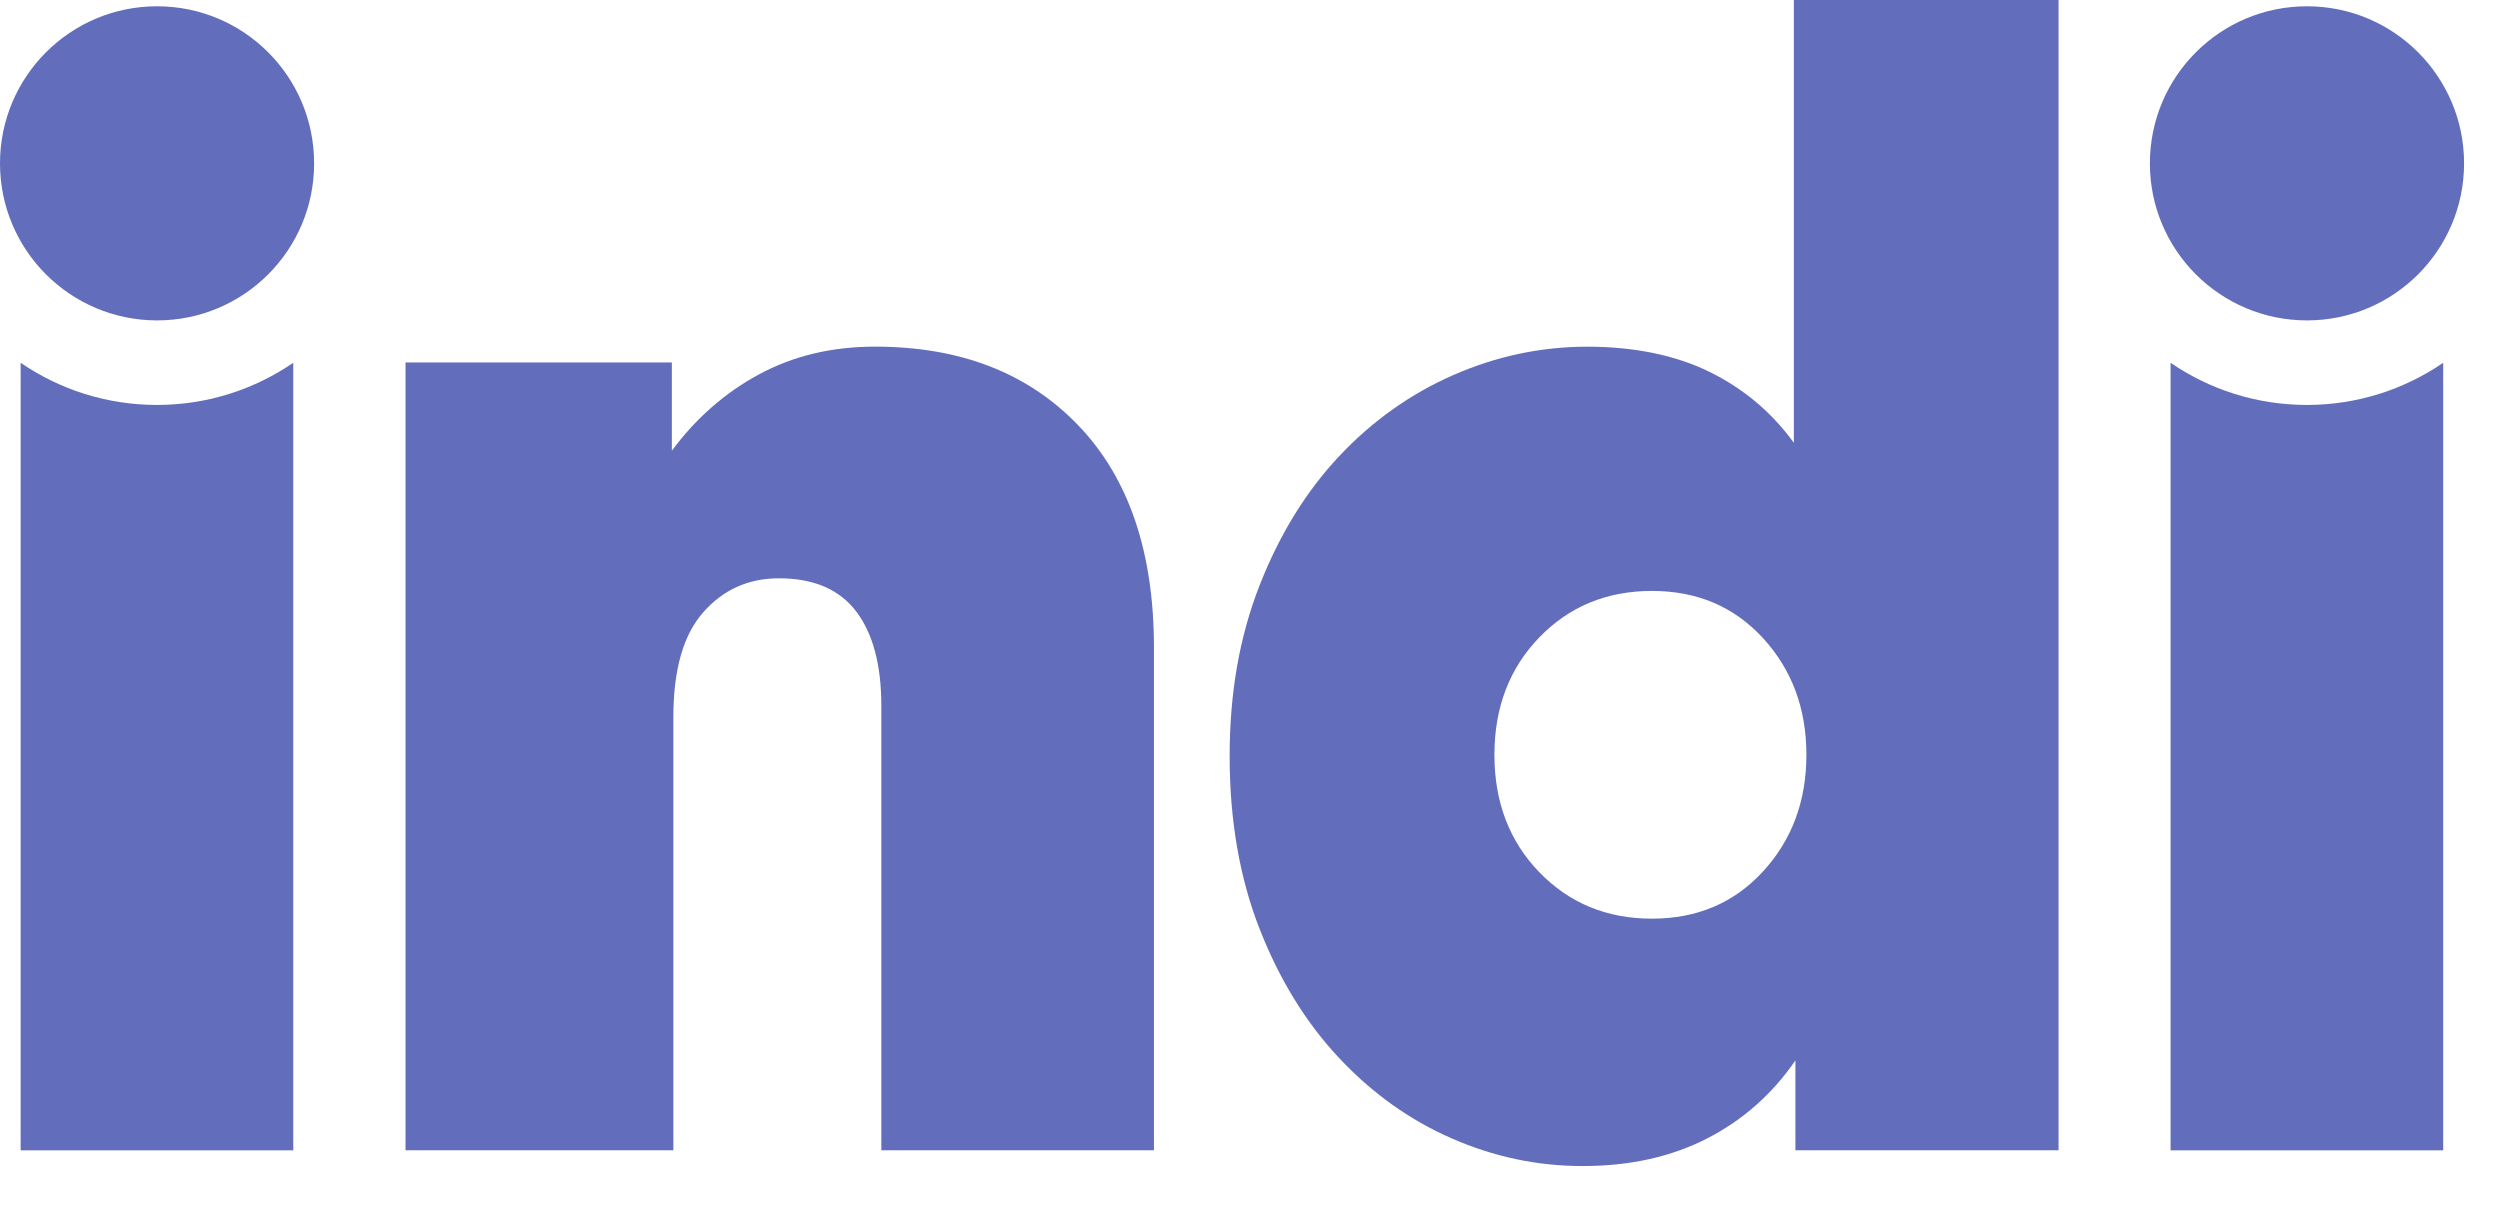
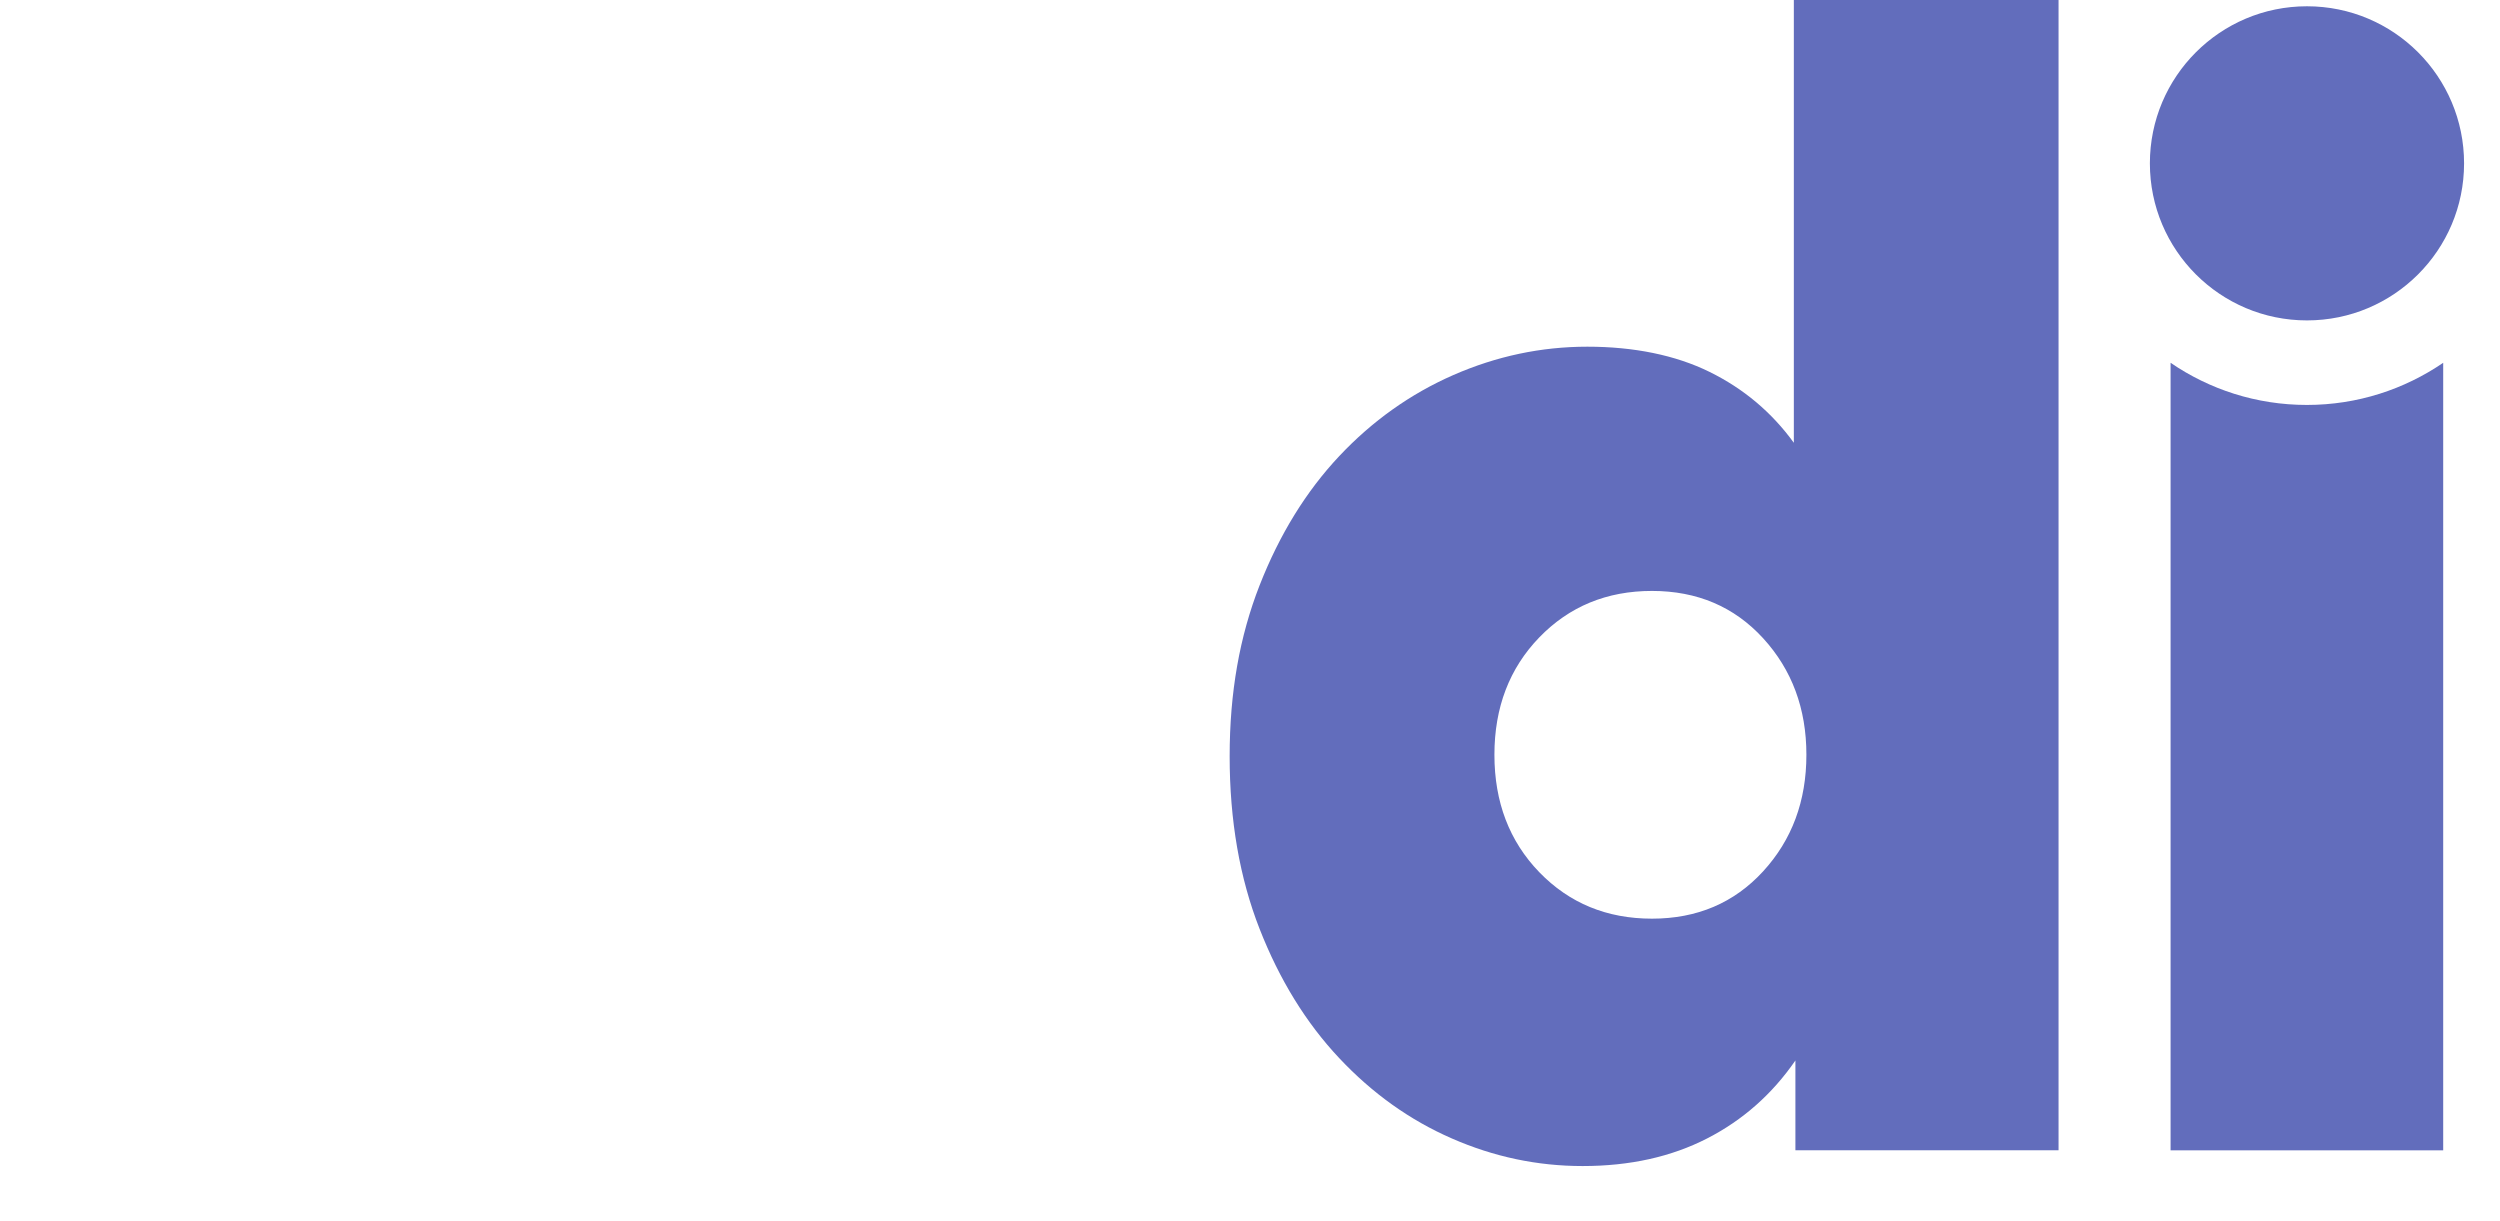
<svg xmlns="http://www.w3.org/2000/svg" width="43" height="21" viewBox="0 0 43 21" fill="none">
  <g clip-path="url(#clip0_623_103897)">
    <path d="M39.678 6.965C38.808 6.965 38.001 6.697 37.334 6.24V19.786H42.023V6.24C41.355 6.697 40.548 6.965 39.679 6.965H39.678Z" fill="#626DBC" />
-     <path d="M6.975 6.234H11.556V7.752C11.971 7.192 12.472 6.753 13.059 6.437C13.646 6.121 14.31 5.962 15.051 5.962C16.515 5.962 17.68 6.414 18.547 7.317C19.415 8.221 19.848 9.495 19.848 11.139V19.785H15.159V12.142C15.159 11.438 15.015 10.896 14.726 10.516C14.436 10.136 13.994 9.947 13.398 9.947C12.873 9.947 12.44 10.141 12.097 10.53C11.753 10.919 11.582 11.519 11.582 12.332V19.785H6.975V6.234H6.975Z" fill="#626DBC" />
    <path d="M27.221 20.056C26.444 20.056 25.694 19.898 24.971 19.581C24.249 19.266 23.603 18.805 23.034 18.199C22.465 17.594 22.008 16.853 21.665 15.977C21.322 15.101 21.15 14.111 21.15 13.009C21.15 11.907 21.322 10.945 21.665 10.068C22.008 9.192 22.465 8.452 23.034 7.846C23.603 7.241 24.258 6.775 24.999 6.45C25.74 6.126 26.508 5.963 27.303 5.963C28.098 5.963 28.816 6.107 29.403 6.396C29.991 6.685 30.474 7.092 30.854 7.616V0L35.407 0V19.785H30.881V18.24C30.483 18.818 29.977 19.266 29.363 19.581C28.748 19.897 28.035 20.056 27.221 20.056ZM28.414 15.801C29.19 15.801 29.828 15.53 30.325 14.988C30.822 14.446 31.07 13.778 31.07 12.982C31.07 12.187 30.821 11.519 30.325 10.977C29.828 10.435 29.191 10.164 28.414 10.164C27.637 10.164 26.991 10.431 26.476 10.963C25.961 11.496 25.704 12.169 25.704 12.982C25.704 13.796 25.961 14.469 26.476 15.002C26.991 15.534 27.637 15.801 28.414 15.801Z" fill="#626DBC" />
    <path d="M39.68 5.511C41.172 5.511 42.382 4.302 42.382 2.81C42.382 1.317 41.172 0.108 39.68 0.108C38.188 0.108 36.978 1.317 36.978 2.81C36.978 4.302 38.188 5.511 39.68 5.511Z" fill="#626DBC" />
-     <path d="M2.7 6.965C1.829 6.965 1.022 6.697 0.355 6.24V19.786H5.044V6.24C4.376 6.697 3.569 6.965 2.7 6.965Z" fill="#626DBC" />
-     <path d="M2.702 5.511C4.194 5.511 5.403 4.302 5.403 2.81C5.403 1.317 4.194 0.108 2.702 0.108C1.21 0.108 0 1.317 0 2.81C0 4.302 1.21 5.511 2.702 5.511Z" fill="#626DBC" />
  </g>
  <defs>
    <clipPath id="clip0_623_103897">
      <rect width="42.895" height="20.186" fill="white" />
    </clipPath>
  </defs>
</svg>